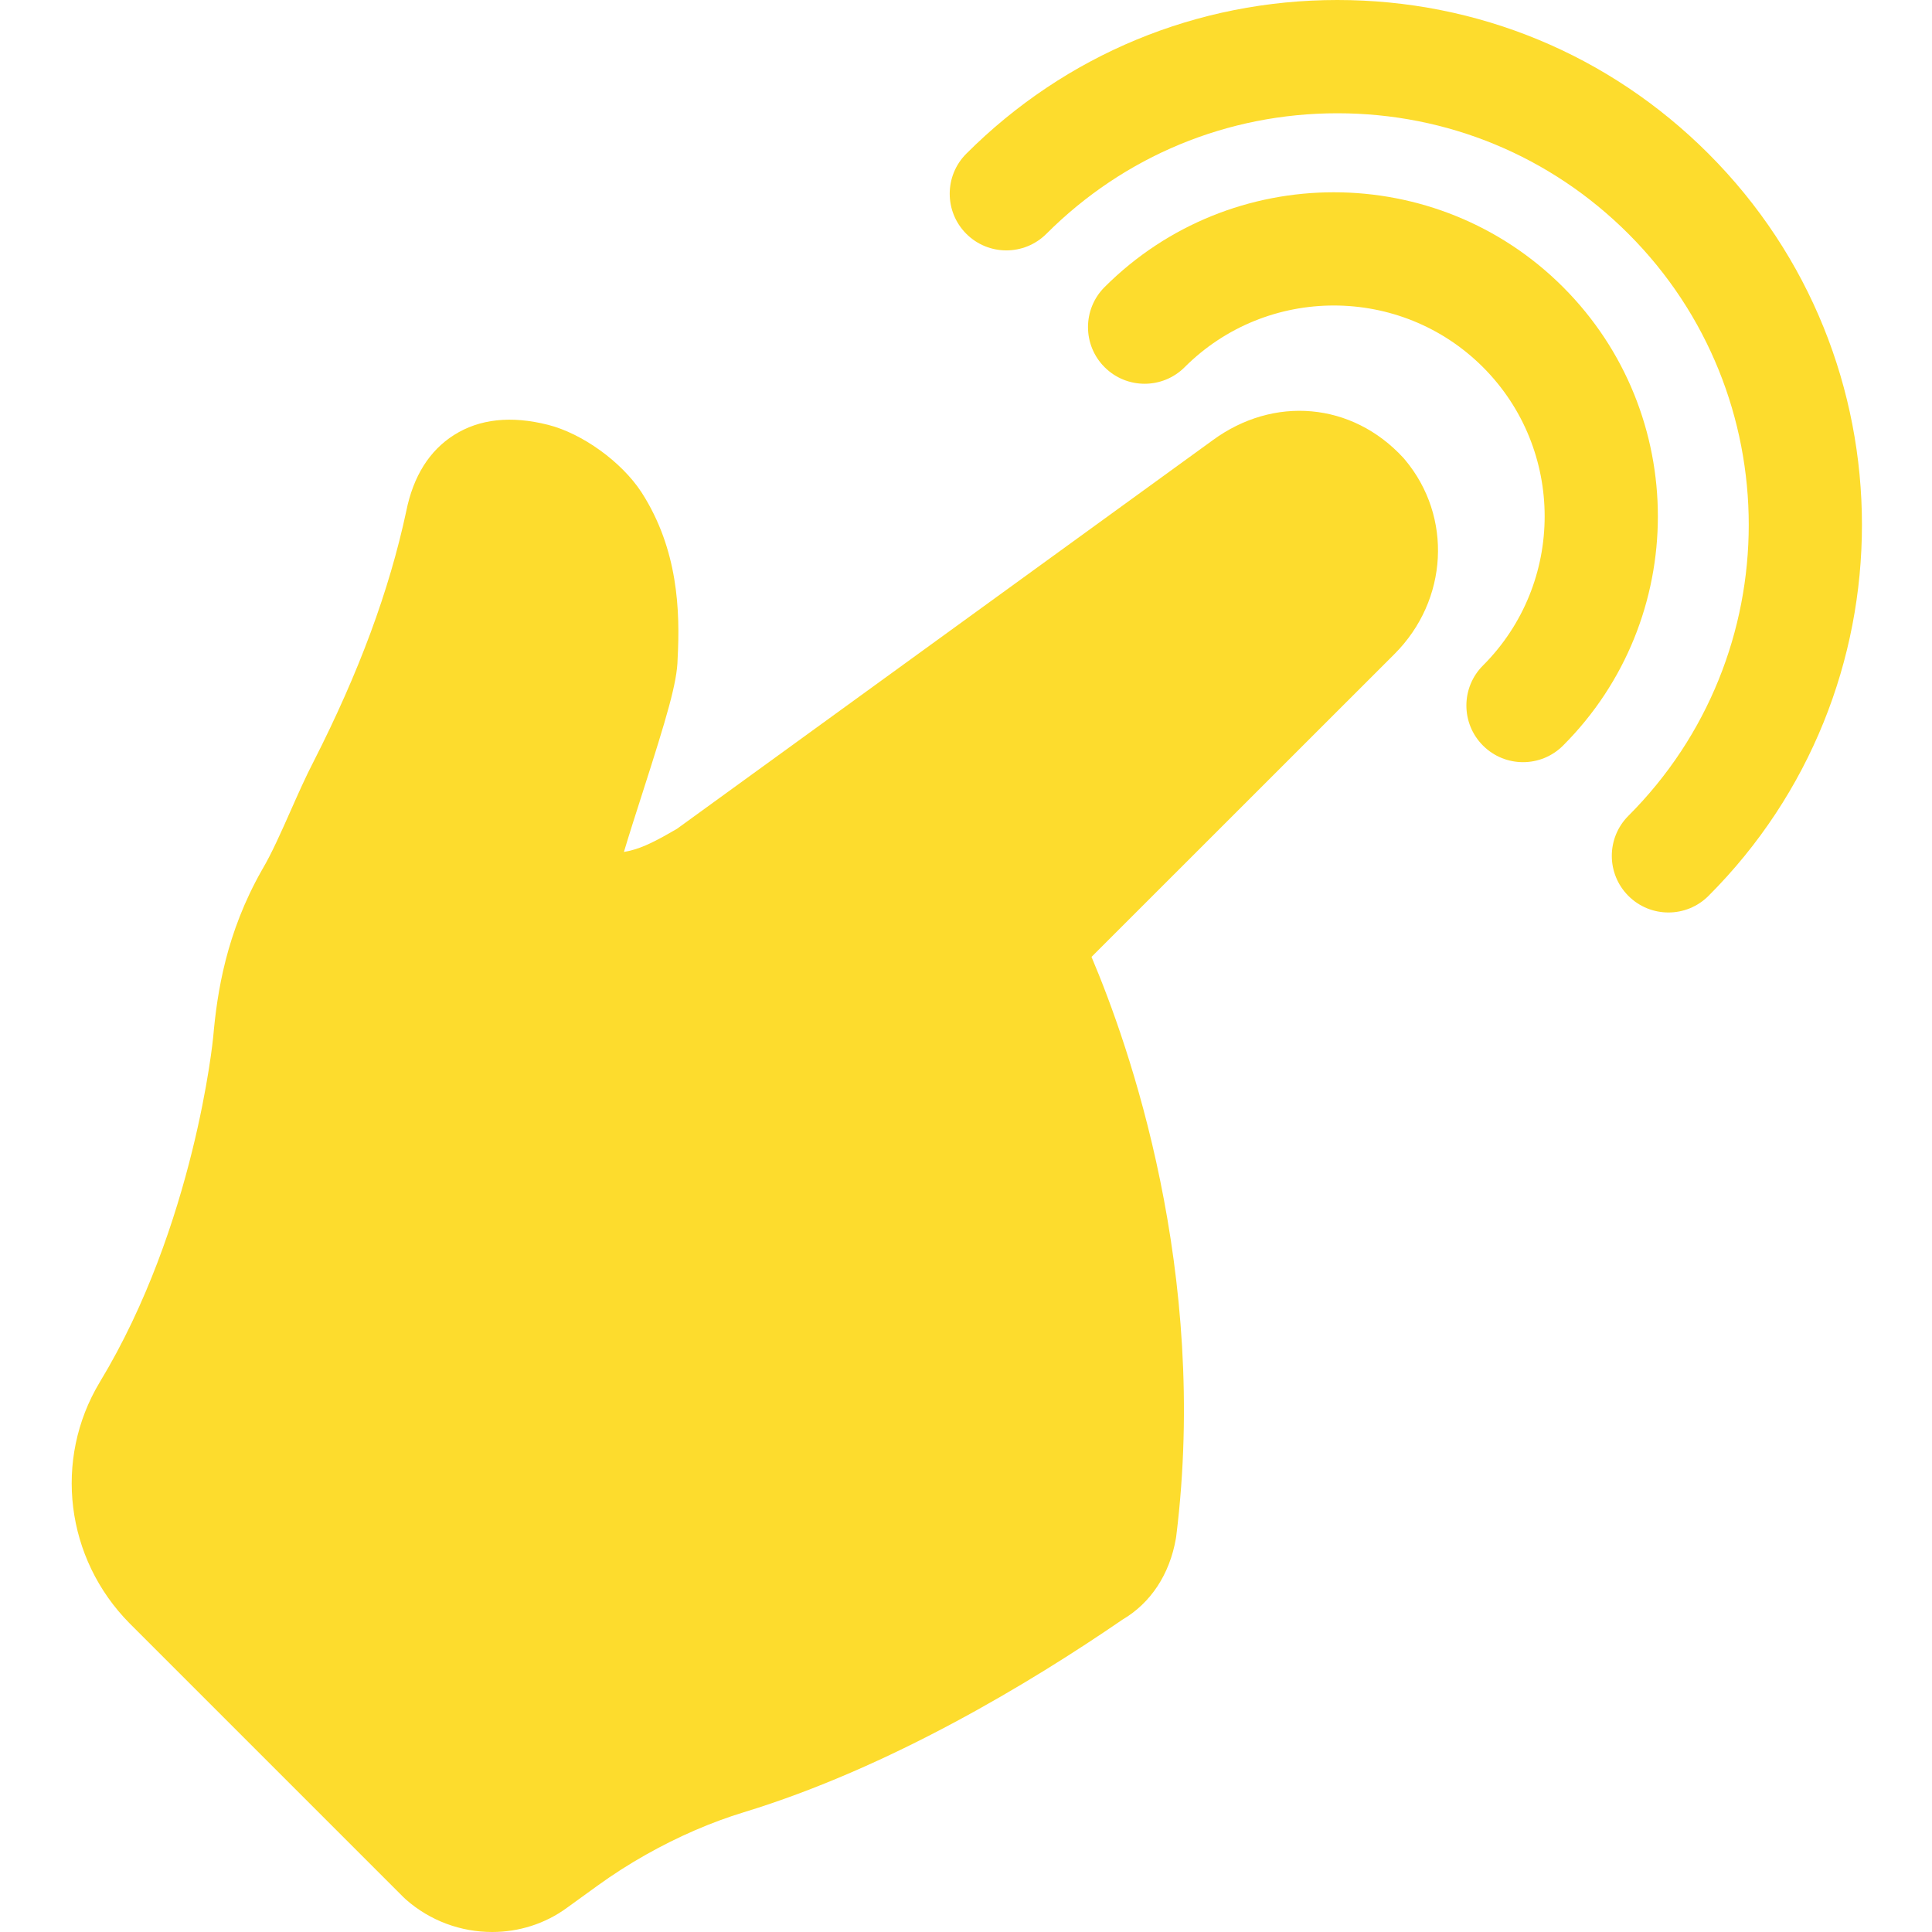
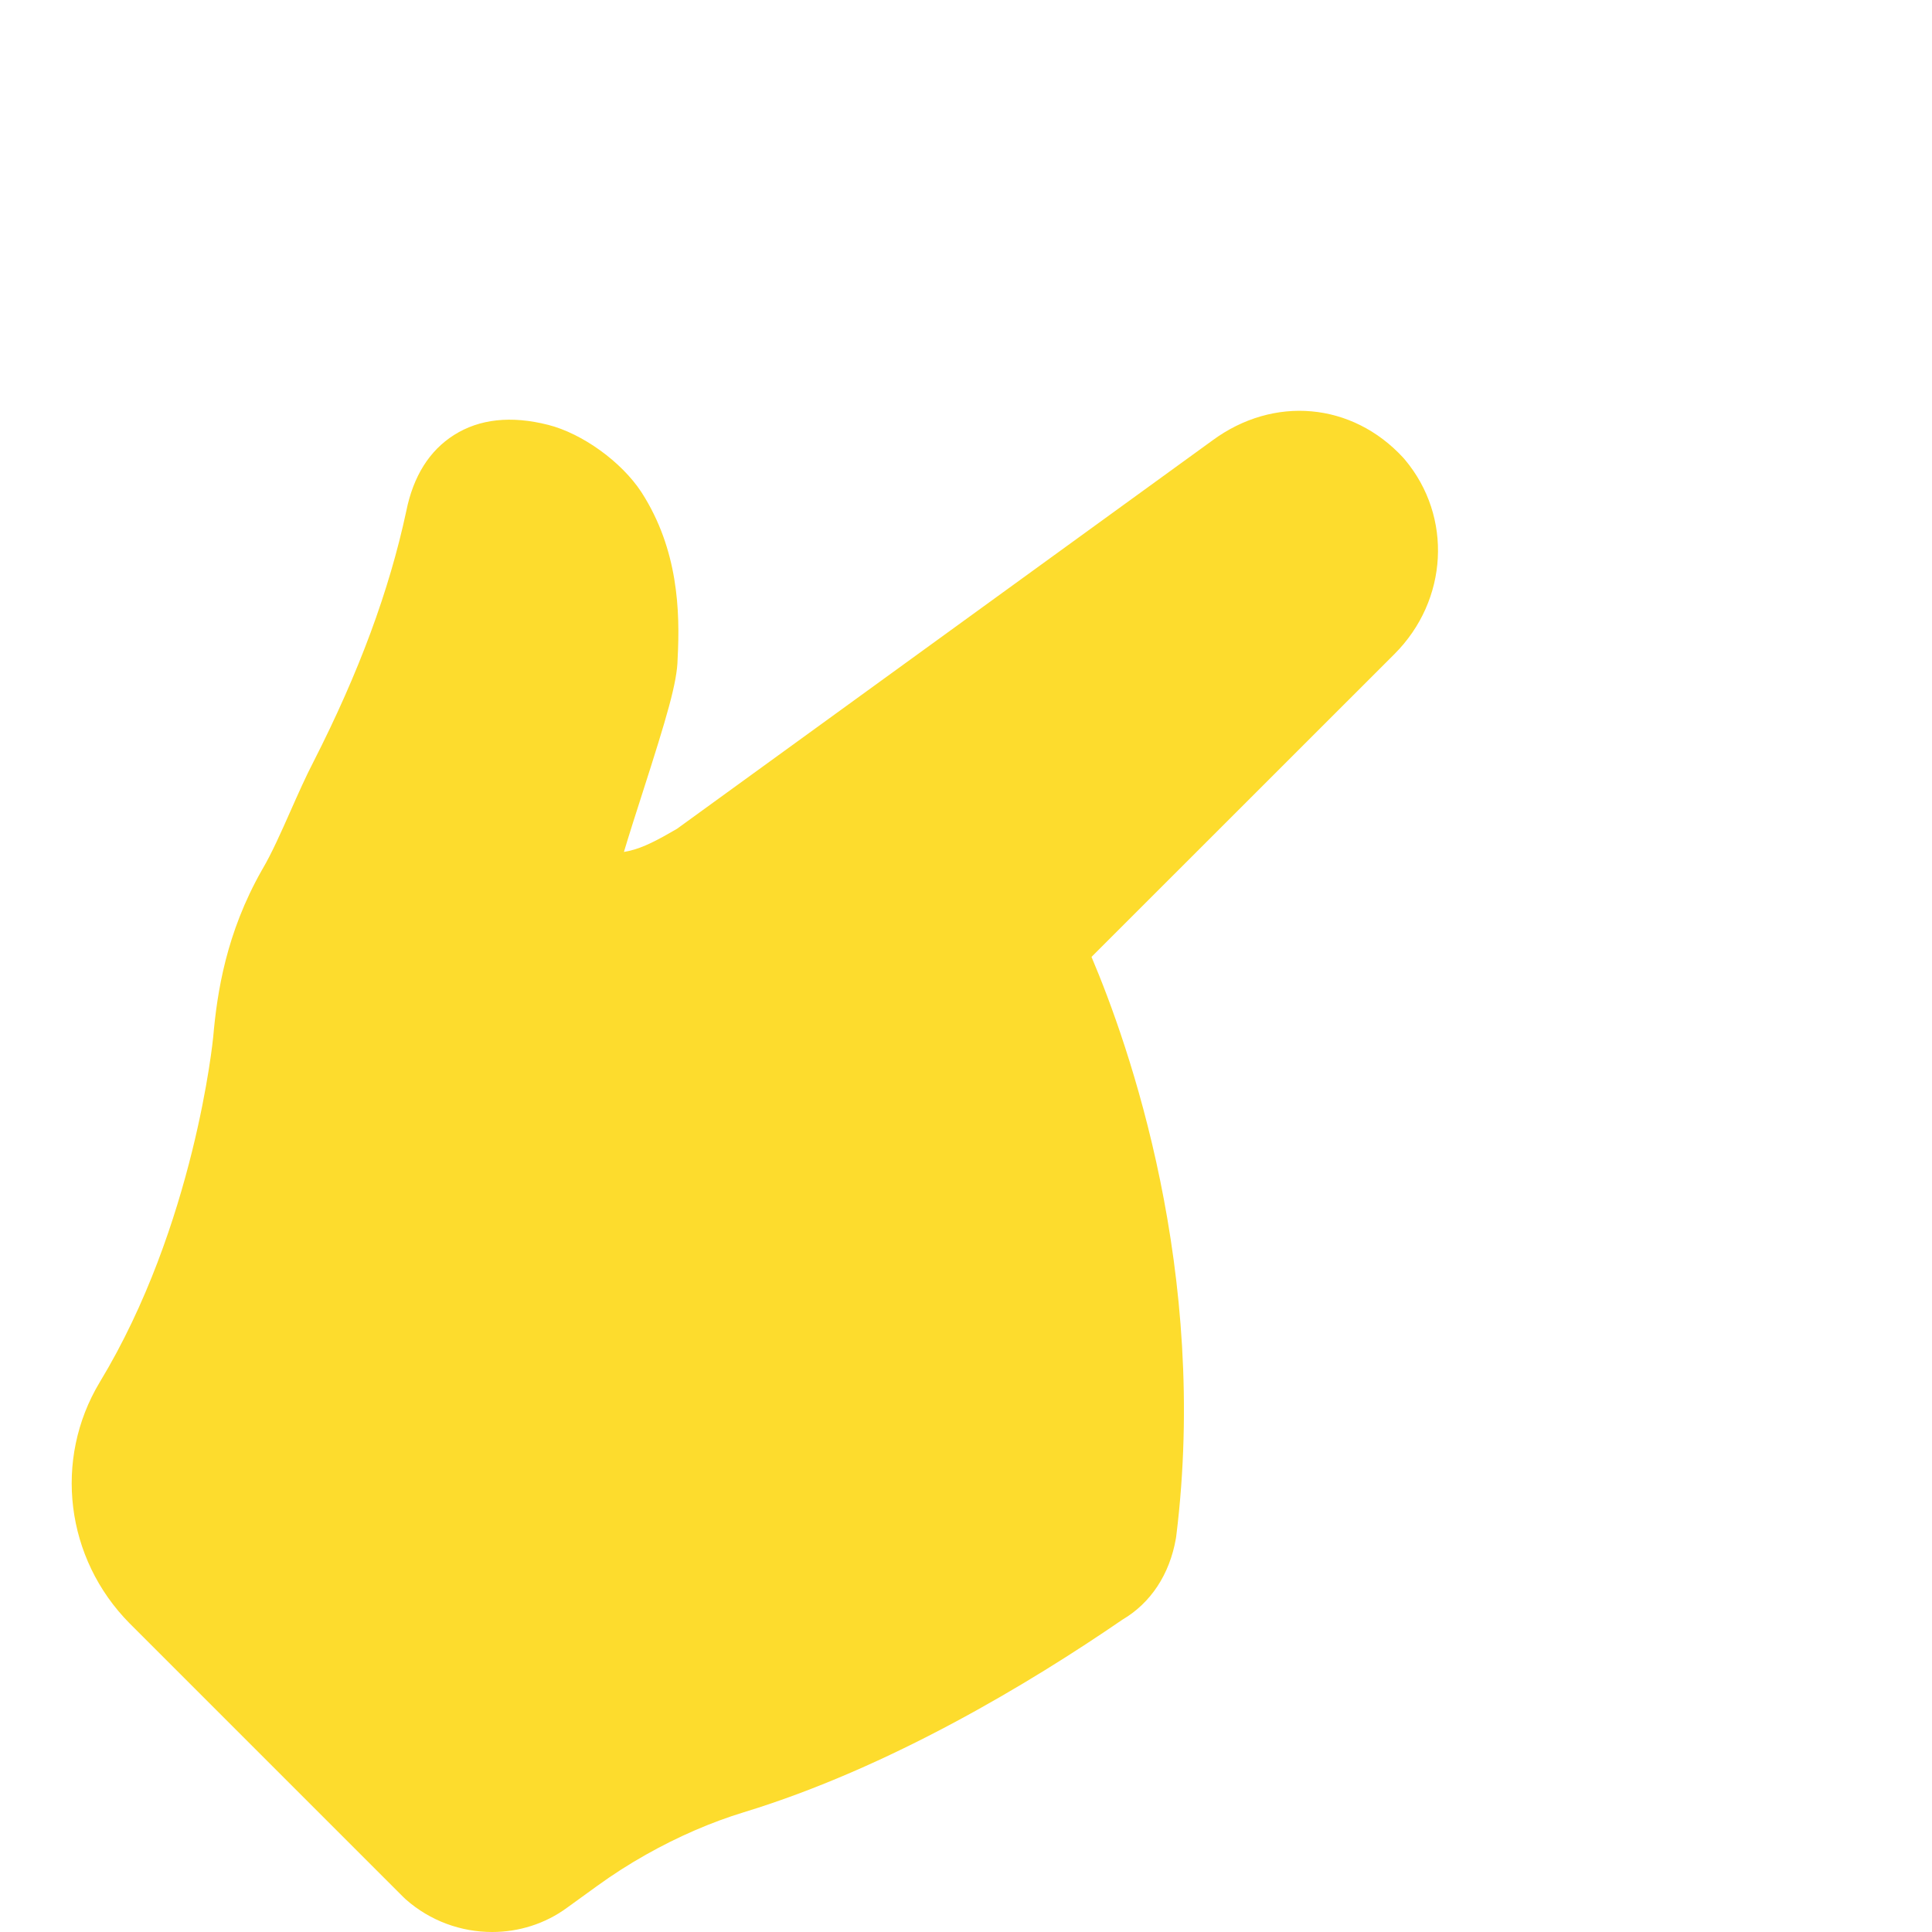
<svg xmlns="http://www.w3.org/2000/svg" height="512px" viewBox="-19 0 512 512" width="512px">
  <path d="m352.859 121.289c-13.523-14.672-34.297-16.543-50.562-4.562l-141.906 102.926c-4.977 2.891-8.859 5-12.75 5.863-.453.094-.887.18-1.297.258 1.414-4.723 3.188-10.258 4.93-15.672 6.445-20.09 9.211-29.309 9.301-35.527.68-12.637.148-28.973-9.531-44.051l-.078-.121c-5.262-8.027-15.645-15.52-24.695-17.812-9.801-2.484-18.188-1.586-24.926 2.672-6.555 4.145-10.824 10.945-12.684 20.215-4.512 21.059-12.547 42.766-24.566 66.359-2.059 3.961-4.082 8.527-6.043 12.949-2.484 5.609-5.055 11.414-7.512 15.562l-.133.23c-9.465 16.668-11.871 32.406-12.902 44.195-.047.496-4.883 49.934-30.07 91.52-12.32 20.48-9.086 46.742 7.914 63.914l72.527 72.527.676.637c6.484 5.727 14.684 8.629 22.867 8.629 7 0 13.984-2.125 19.855-6.434l8.039-5.816c4.105-2.973 8.426-5.738 12.918-8.27 8.531-4.805 17.25-8.578 25.922-11.227 38.559-11.77 75.738-34.168 100.312-51.031 7.488-4.402 12.5-11.992 14.156-21.484l.109-.738c8.656-70.016-12.617-130.188-22.469-153.41l80.305-80.281c14.238-14.25 15.422-36.387 2.754-51.492zm0 0" fill="#FDDC2D" />
-   <path d="m395.227 76.078c-33.496-33.496-88.004-33.496-121.5 0-5.863 5.863-5.863 15.367 0 21.227 5.859 5.859 15.363 5.859 21.223 0 21.797-21.793 57.258-21.793 79.055 0 21.793 21.797 21.793 57.258 0 79.055-5.863 5.859-5.863 15.363 0 21.223 2.93 2.93 6.77 4.398 10.613 4.398 3.84 0 7.68-1.469 10.609-4.398 33.5-33.5 33.5-88.004 0-121.504zm0 0" fill="#FDDC2D" />
-   <path d="m433.766 40.734c-26.266-26.27-61.191-40.734-98.344-40.734-37.148 0-72.074 14.465-98.344 40.734-5.859 5.863-5.859 15.363 0 21.227 5.863 5.859 15.363 5.859 21.227 0 20.602-20.598 47.988-31.945 77.117-31.945 29.133 0 56.52 11.348 77.121 31.945 42.523 42.523 42.523 111.711 0 154.234-5.863 5.863-5.863 15.363 0 21.227 2.93 2.93 6.77 4.395 10.609 4.395s7.684-1.465 10.613-4.395c54.227-54.227 54.227-142.461 0-196.688zm0 0" fill="#FDDC2D" />
</svg>